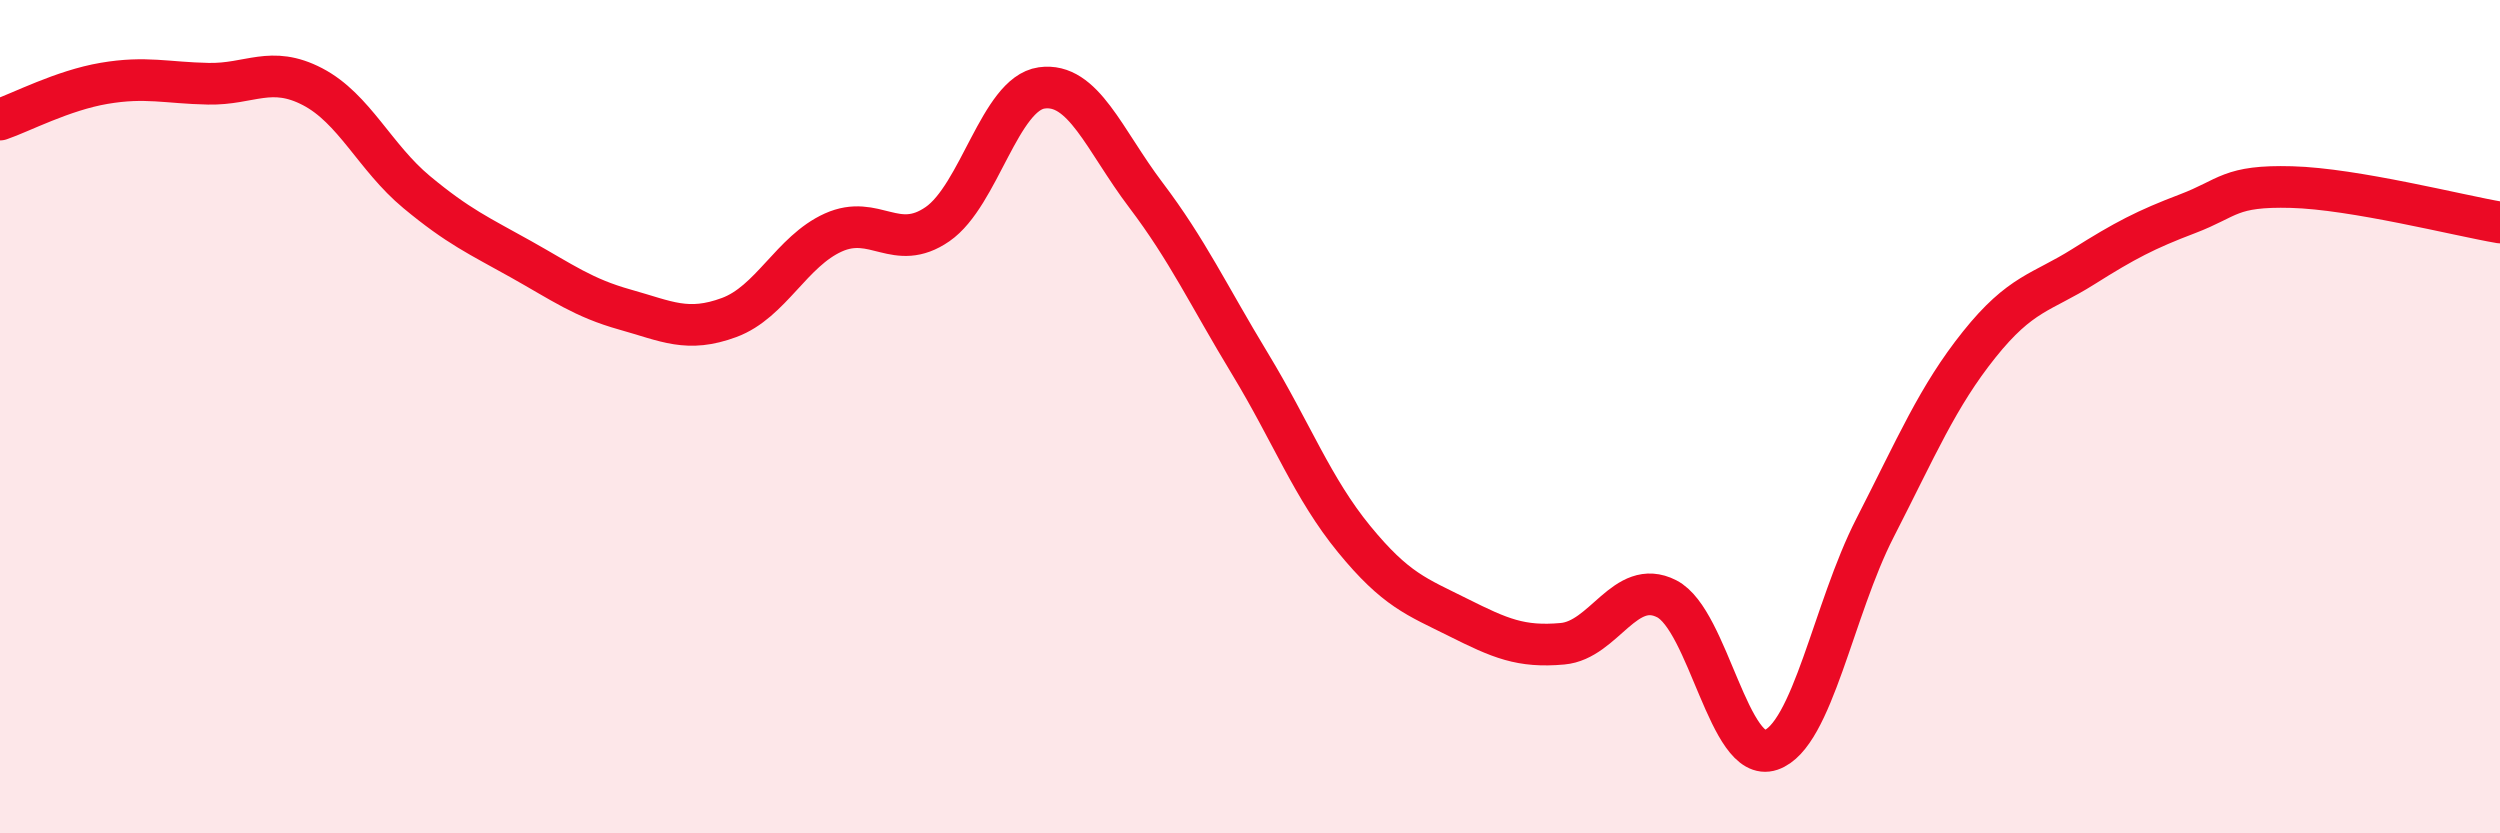
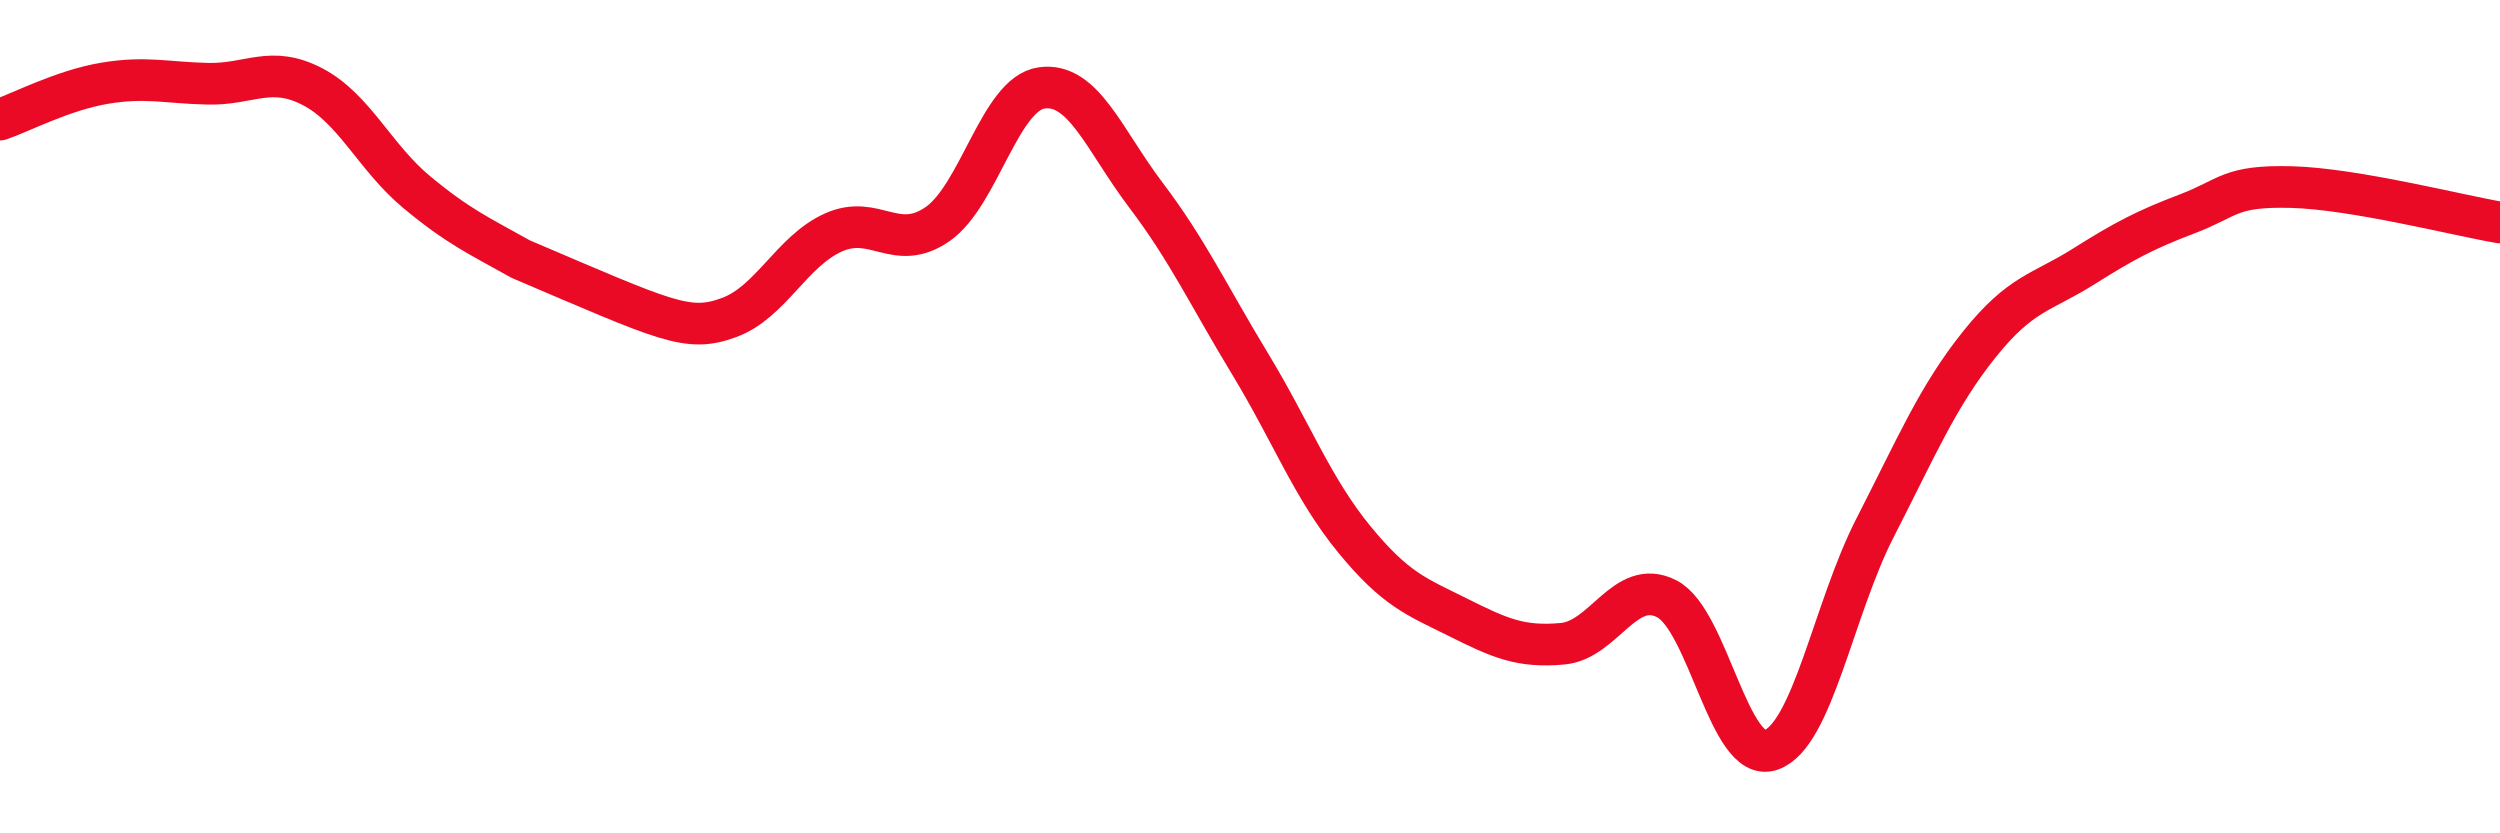
<svg xmlns="http://www.w3.org/2000/svg" width="60" height="20" viewBox="0 0 60 20">
-   <path d="M 0,2.87 C 0.5,2.7 1.5,2.17 2.5,2 C 3.5,1.83 4,1.99 5,2.01 C 6,2.03 6.5,1.56 7.5,2.08 C 8.5,2.6 9,3.78 10,4.61 C 11,5.44 11.5,5.66 12.5,6.22 C 13.5,6.78 14,7.15 15,7.43 C 16,7.71 16.5,7.99 17.5,7.62 C 18.5,7.25 19,6.03 20,5.58 C 21,5.13 21.5,6.07 22.5,5.38 C 23.5,4.69 24,2.25 25,2.11 C 26,1.97 26.5,3.36 27.5,4.68 C 28.5,6 29,7.08 30,8.73 C 31,10.38 31.5,11.72 32.5,12.94 C 33.5,14.16 34,14.32 35,14.82 C 36,15.32 36.5,15.54 37.5,15.45 C 38.5,15.36 39,13.86 40,14.37 C 41,14.88 41.5,18.34 42.5,18 C 43.5,17.66 44,14.62 45,12.67 C 46,10.72 46.5,9.52 47.5,8.27 C 48.5,7.02 49,7.03 50,6.4 C 51,5.77 51.5,5.51 52.5,5.13 C 53.5,4.75 53.5,4.45 55,4.49 C 56.5,4.53 59,5.17 60,5.34L60 20L0 20Z" fill="#EB0A25" opacity="0.1" stroke-linecap="round" stroke-linejoin="round" />
-   <path d="M 0,2.87 C 0.5,2.7 1.5,2.17 2.5,2 C 3.5,1.83 4,1.99 5,2.01 C 6,2.03 6.5,1.56 7.5,2.08 C 8.5,2.6 9,3.78 10,4.61 C 11,5.44 11.5,5.66 12.5,6.22 C 13.5,6.78 14,7.15 15,7.43 C 16,7.71 16.5,7.99 17.5,7.62 C 18.5,7.25 19,6.03 20,5.58 C 21,5.13 21.5,6.07 22.5,5.38 C 23.5,4.69 24,2.25 25,2.11 C 26,1.97 26.5,3.36 27.5,4.68 C 28.5,6 29,7.08 30,8.73 C 31,10.38 31.5,11.72 32.5,12.94 C 33.5,14.16 34,14.32 35,14.82 C 36,15.32 36.5,15.54 37.5,15.45 C 38.5,15.36 39,13.86 40,14.37 C 41,14.88 41.5,18.34 42.5,18 C 43.5,17.66 44,14.62 45,12.67 C 46,10.72 46.5,9.52 47.5,8.27 C 48.5,7.02 49,7.03 50,6.4 C 51,5.77 51.5,5.51 52.5,5.13 C 53.5,4.75 53.5,4.45 55,4.49 C 56.5,4.53 59,5.17 60,5.34" stroke="#EB0A25" stroke-width="1" fill="none" stroke-linecap="round" stroke-linejoin="round" />
+   <path d="M 0,2.87 C 0.5,2.7 1.5,2.17 2.5,2 C 3.5,1.83 4,1.99 5,2.01 C 6,2.03 6.5,1.56 7.5,2.08 C 8.5,2.6 9,3.78 10,4.61 C 11,5.44 11.5,5.66 12.5,6.22 C 16,7.71 16.5,7.99 17.5,7.62 C 18.5,7.25 19,6.03 20,5.58 C 21,5.13 21.5,6.07 22.5,5.38 C 23.5,4.69 24,2.25 25,2.11 C 26,1.97 26.5,3.36 27.5,4.68 C 28.5,6 29,7.08 30,8.73 C 31,10.38 31.5,11.72 32.5,12.94 C 33.5,14.16 34,14.32 35,14.82 C 36,15.32 36.5,15.54 37.5,15.45 C 38.5,15.36 39,13.86 40,14.37 C 41,14.88 41.5,18.34 42.5,18 C 43.5,17.66 44,14.62 45,12.67 C 46,10.72 46.5,9.52 47.5,8.27 C 48.5,7.02 49,7.03 50,6.4 C 51,5.77 51.5,5.51 52.5,5.13 C 53.5,4.75 53.5,4.45 55,4.49 C 56.5,4.53 59,5.17 60,5.34" stroke="#EB0A25" stroke-width="1" fill="none" stroke-linecap="round" stroke-linejoin="round" />
</svg>